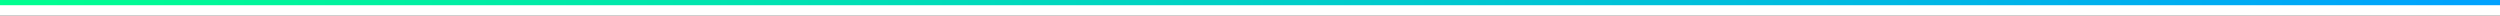
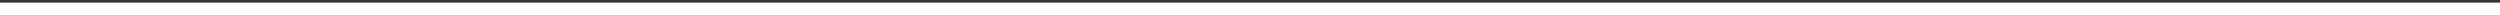
<svg xmlns="http://www.w3.org/2000/svg" width="100%" height="100%" viewBox="0 0 1920 12" version="1.1" xml:space="preserve" style="fill-rule:evenodd;clip-rule:evenodd;stroke-linejoin:round;stroke-miterlimit:2;">
  <rect x="0" y="0" width="1920" height="12" fill="#333333" stroke="none" />
  <g transform="matrix(1,0,0,1,0,-13.25)">
    <g transform="matrix(1,0,0,1,0,151.007)">
      <g transform="matrix(-1,-1.22465e-16,6.44551e-17,-0.526,1920,-125.757)">
        <rect x="0" y="0" width="1920" height="19" style="fill:white;" />
      </g>
      <g transform="matrix(-1,-1.22465e-16,2.04108e-17,-0.167,1920,-133.34)">
-         <rect x="0" y="2.5" width="1920" height="24" style="fill:url(#_Linear1);" />
-       </g>
+         </g>
    </g>
  </g>
  <defs>
    <linearGradient id="_Linear1" x1="0" y1="0" x2="1" y2="0" gradientUnits="userSpaceOnUse" gradientTransform="matrix(-1920,2.35132e-13,-2.35132e-13,-1920,1920,14.5)">
      <stop offset="0" style="stop-color:rgb(0,255,143);stop-opacity:1" />
      <stop offset="1" style="stop-color:rgb(0,161,255);stop-opacity:1" />
    </linearGradient>
  </defs>
</svg>